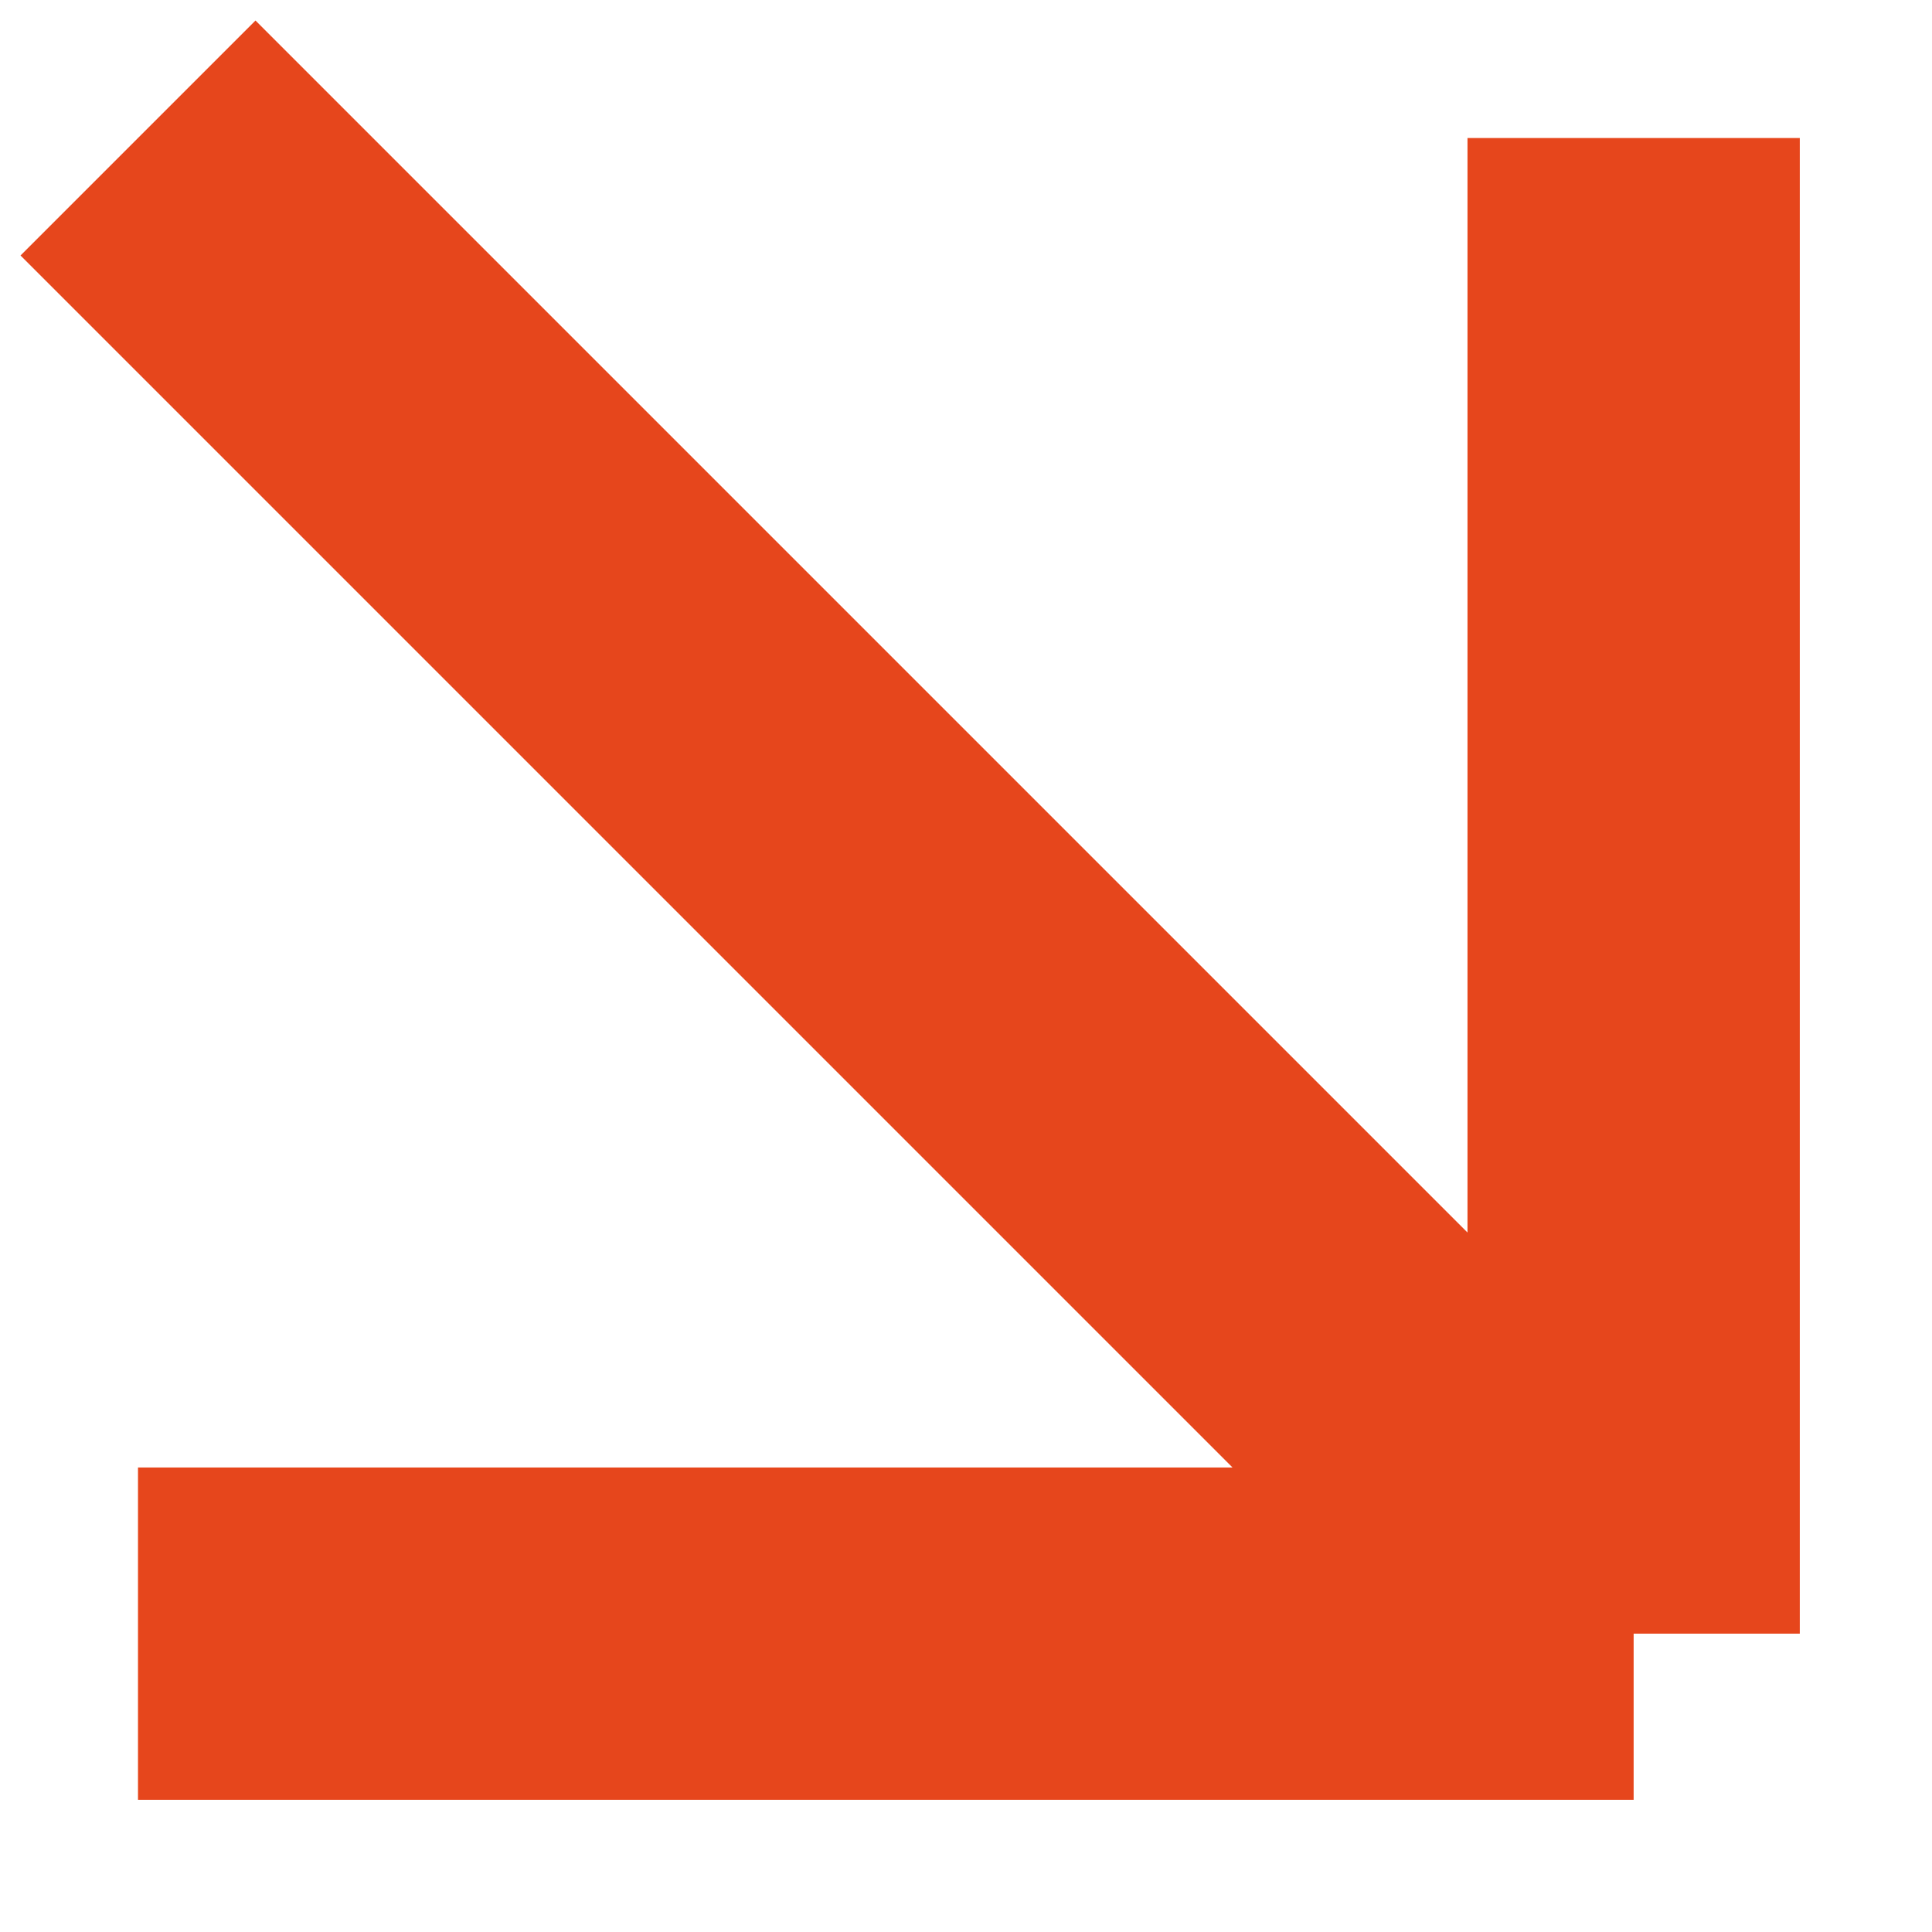
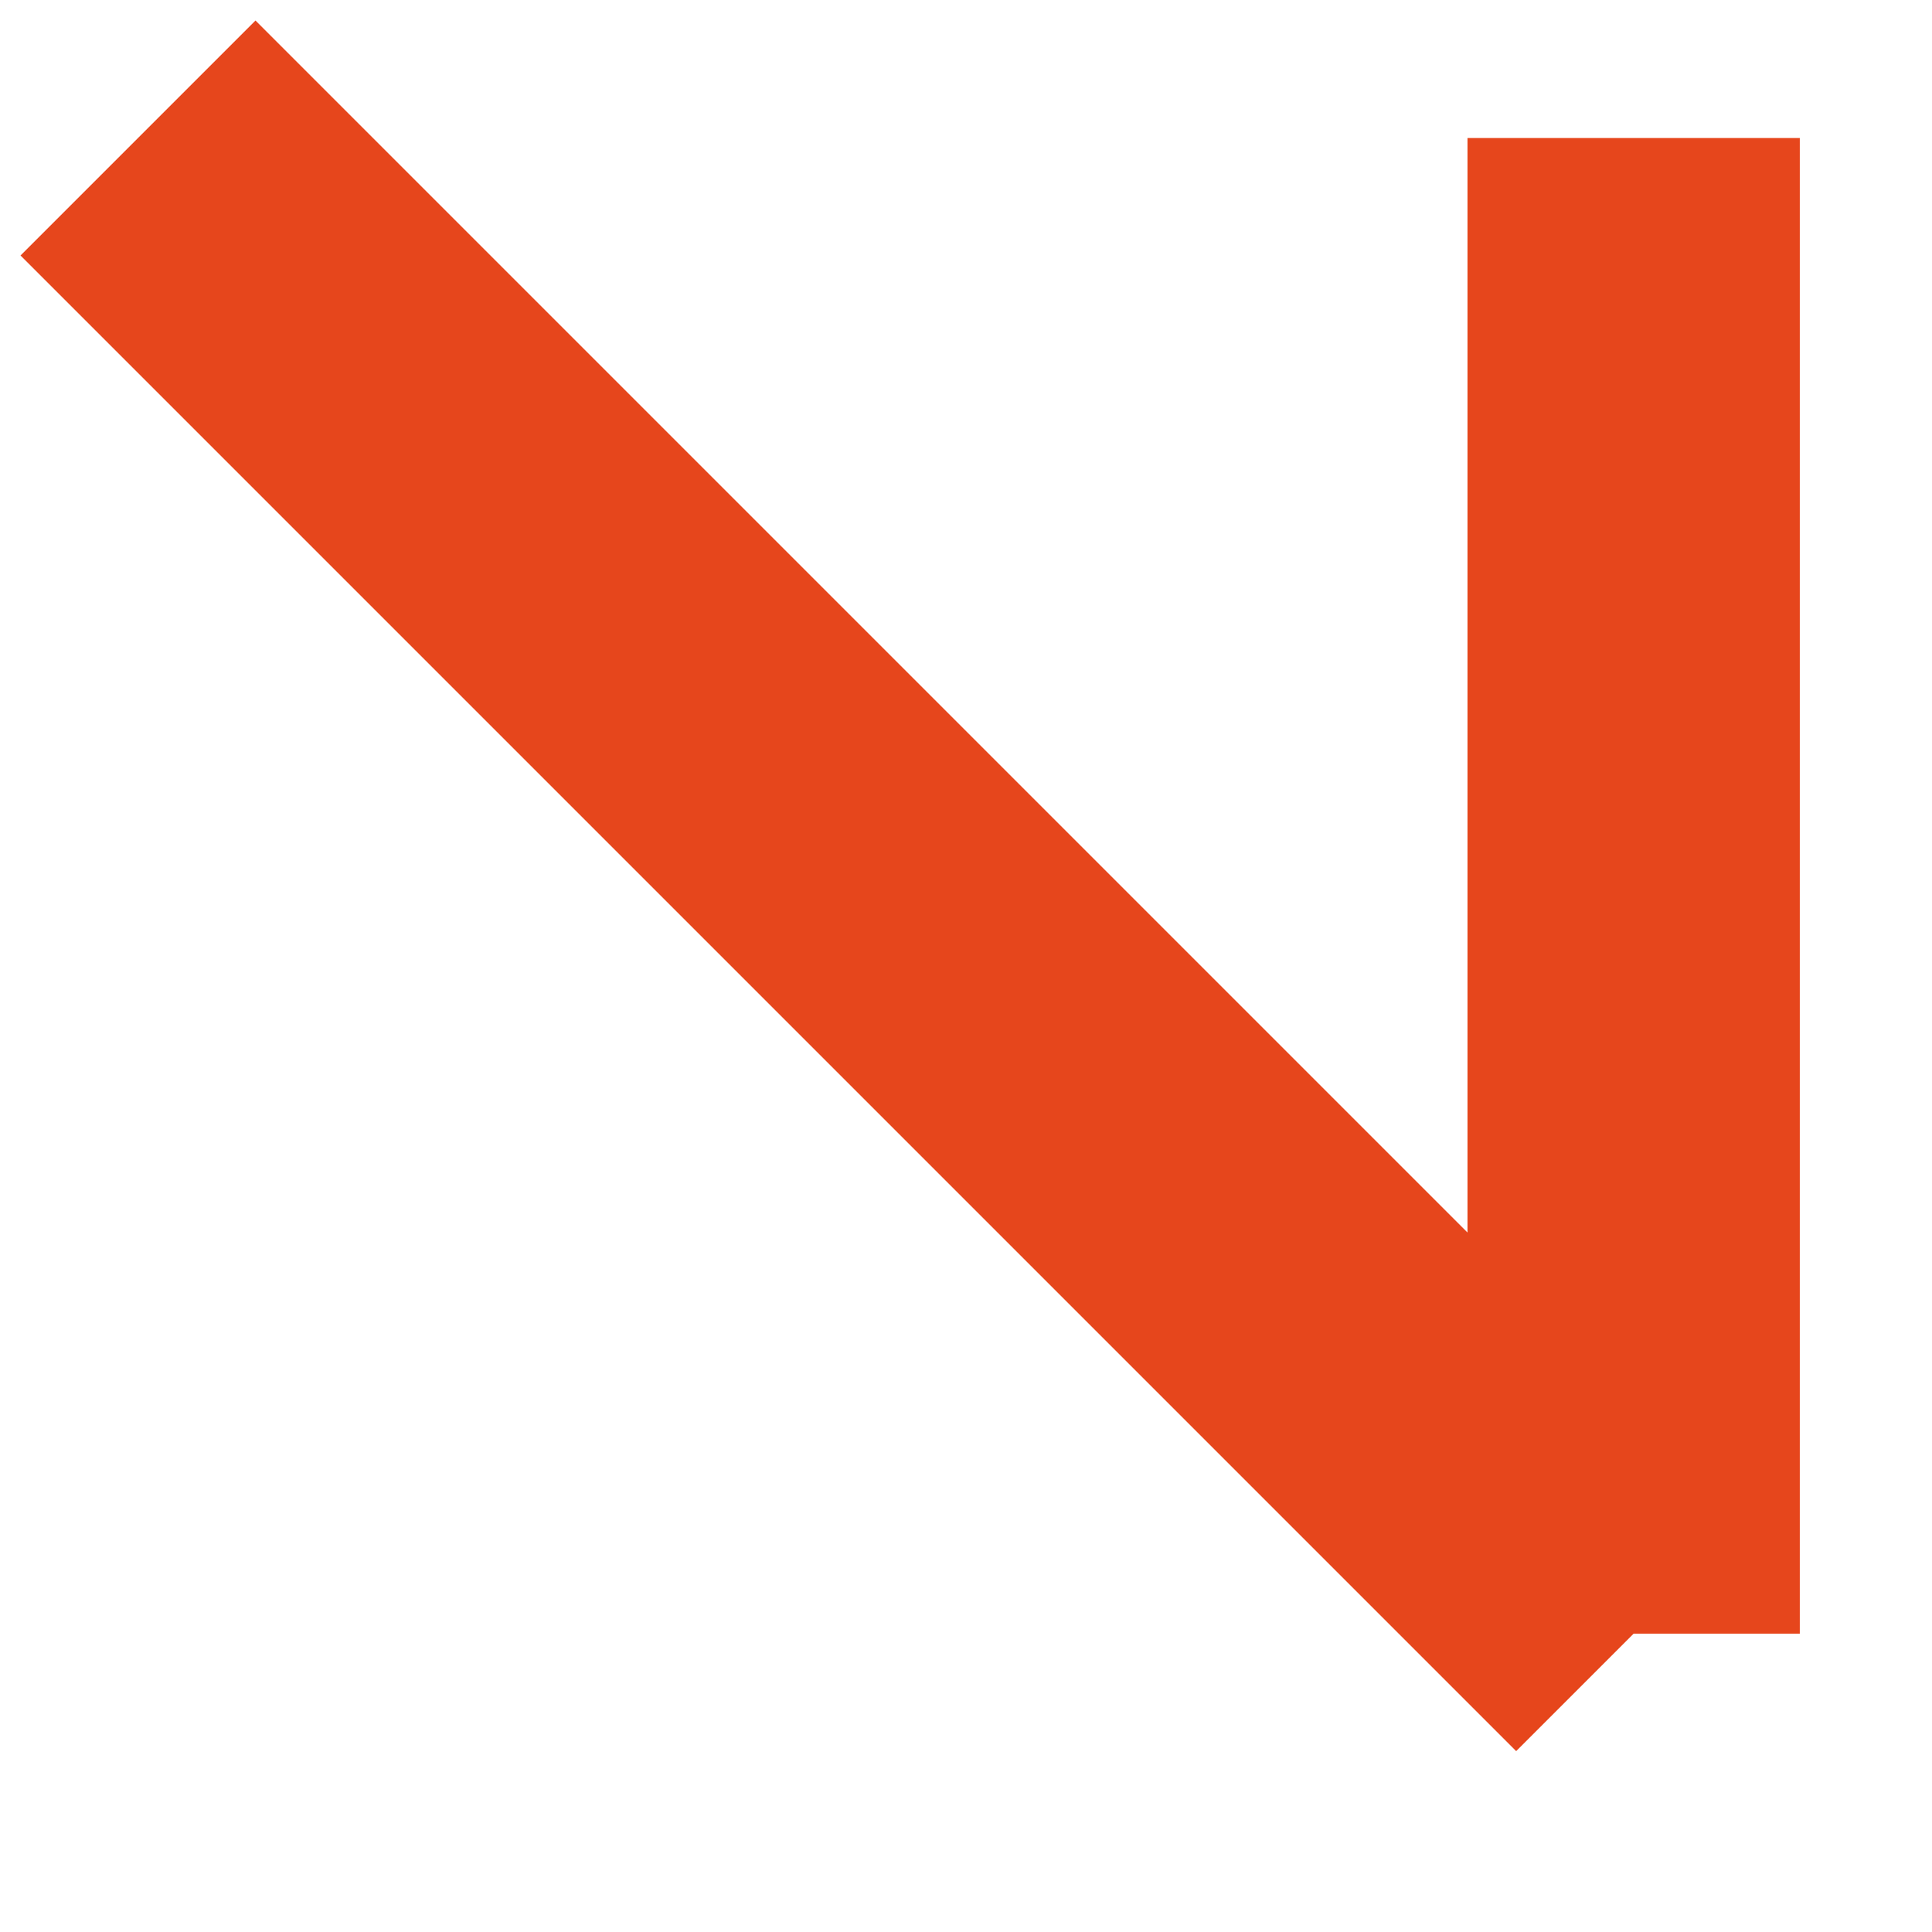
<svg xmlns="http://www.w3.org/2000/svg" width="14" height="14" viewBox="0 0 14 14" fill="none">
-   <path d="M1 1L11.838 11.838M11.838 11.838V1M11.838 11.838H1" stroke="#E6461C" stroke-width="2.408" />
+   <path d="M1 1L11.838 11.838M11.838 11.838V1M11.838 11.838" stroke="#E6461C" stroke-width="2.408" />
</svg>